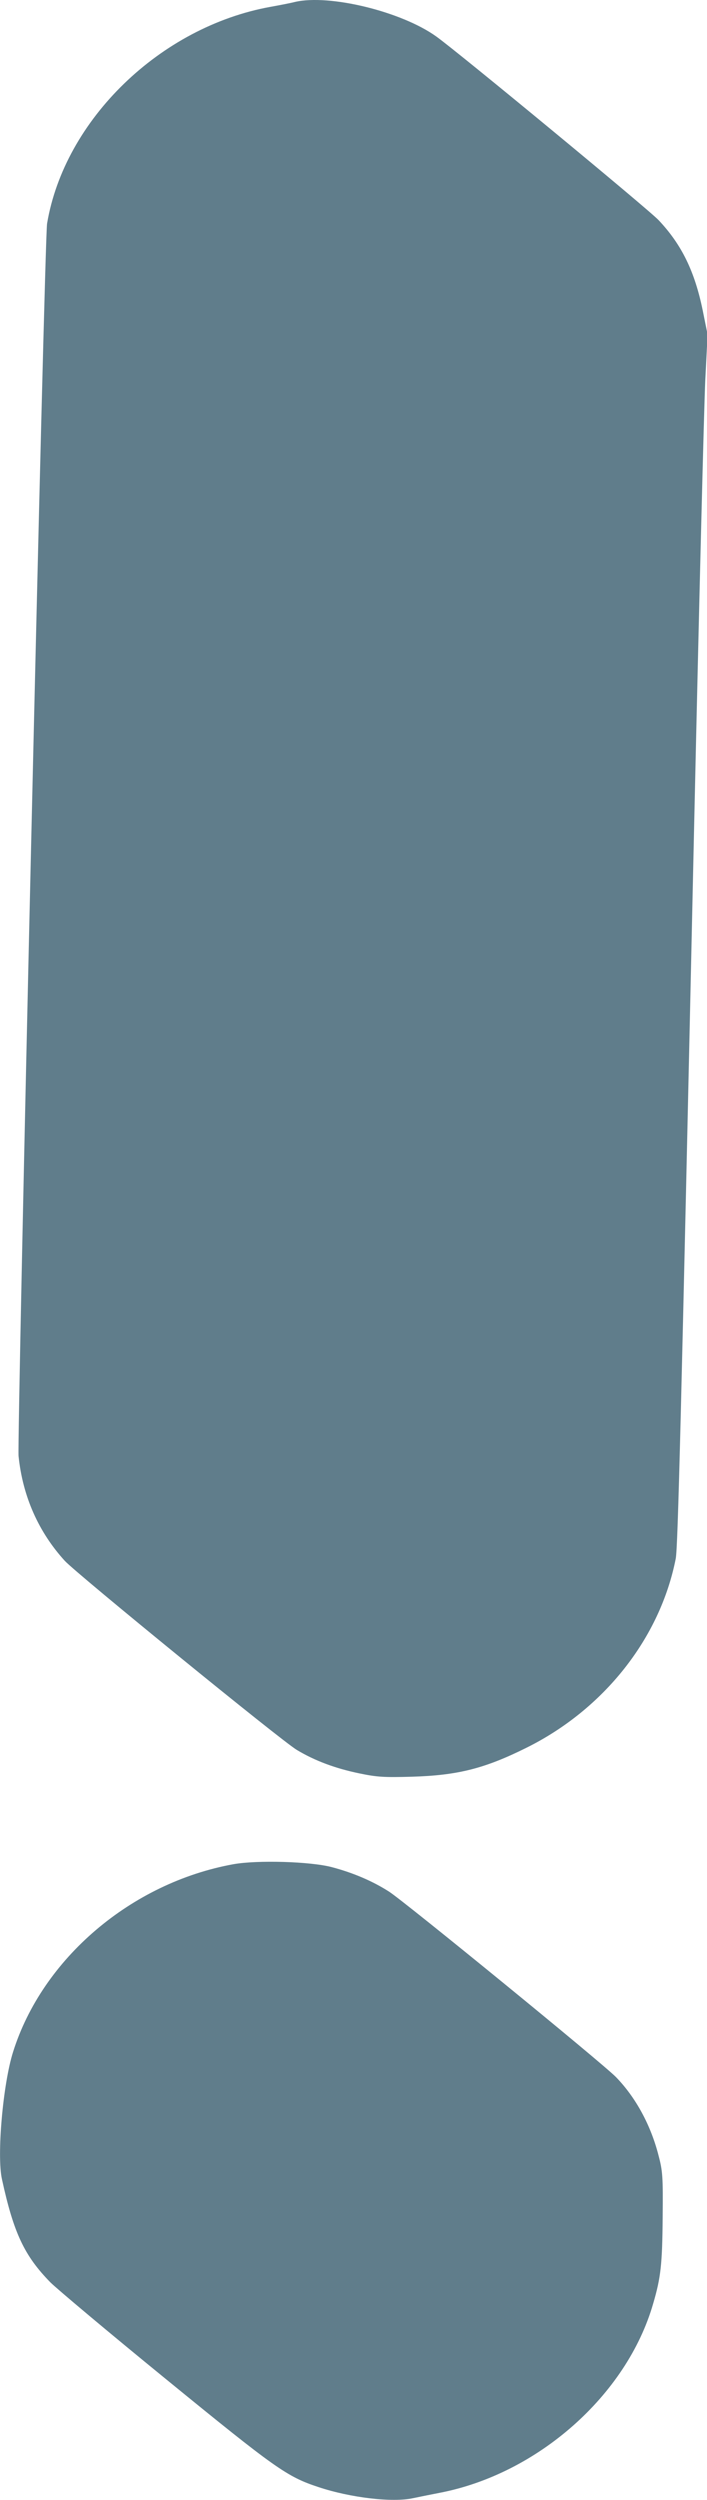
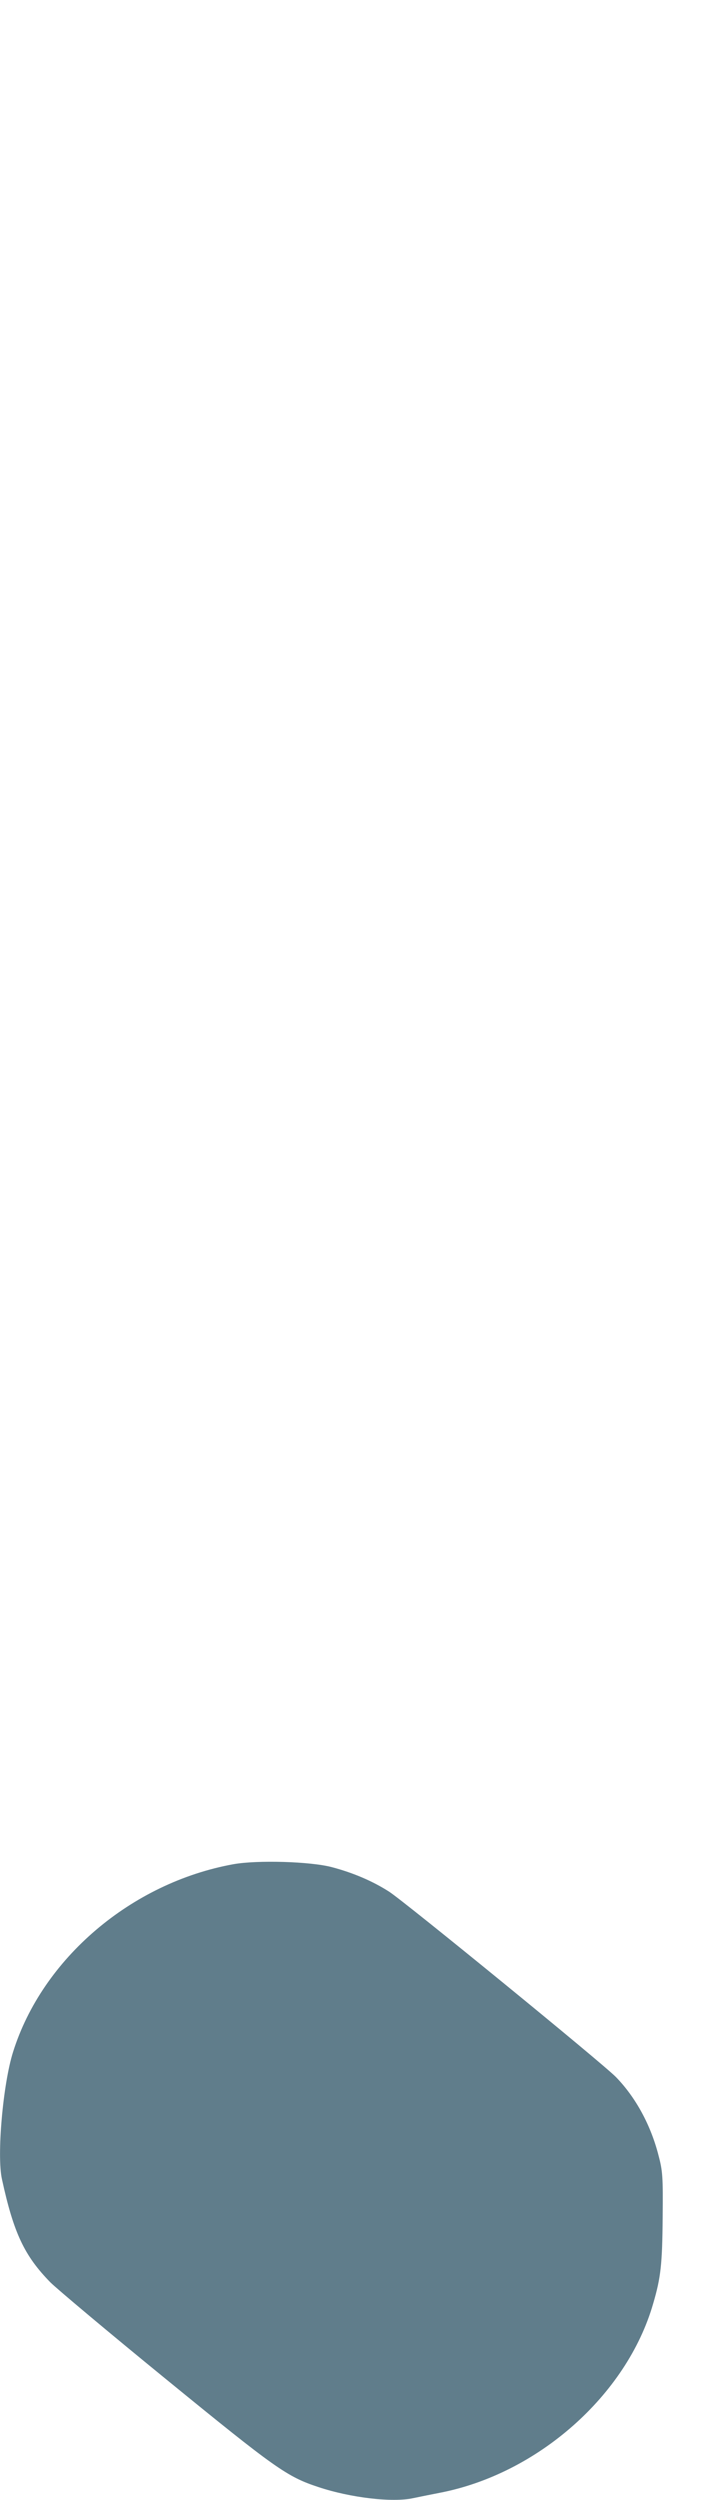
<svg xmlns="http://www.w3.org/2000/svg" version="1.0" width="362pt" height="1280pt" viewBox="0 0 362 1280" preserveAspectRatio="xMidYMid meet">
  <g transform="translate(0,1280) scale(0.1,-0.1)" fill="#607d8b" stroke="none">
-     <path d="M1510 12790 c-19 -5 -75 -16 -125 -25 -564 -102 -1055 -578 -1144 -1110 -13 -72 -154 -6224 -146 -6310 21 -206 102 -389 237 -537 62 -67 1110 -922 1188 -968 93 -56 199 -95 320 -120 91 -19 127 -21 270 -17 234 7 372 42 585 148 397 197 685 561 765 969 11 61 27 695 94 3745 25 1128 51 2156 57 2286 l12 236 -25 124 c-41 200 -108 337 -226 462 -53 56 -1026 860 -1138 940 -178 128 -547 218 -724 177z" />
    <path d="M1195 3255 c-523 -95 -978 -483 -1128 -961 -52 -164 -84 -531 -57 -652 60 -276 115 -392 248 -528 32 -32 297 -255 590 -494 562 -459 621 -501 782 -554 165 -55 379 -80 485 -57 28 6 88 18 134 27 503 96 960 500 1095 968 40 136 47 203 49 446 2 203 0 234 -21 313 -39 154 -116 297 -218 402 -68 70 -1078 895 -1161 949 -84 54 -184 97 -294 126 -109 29 -381 37 -504 15z" />
  </g>
</svg>